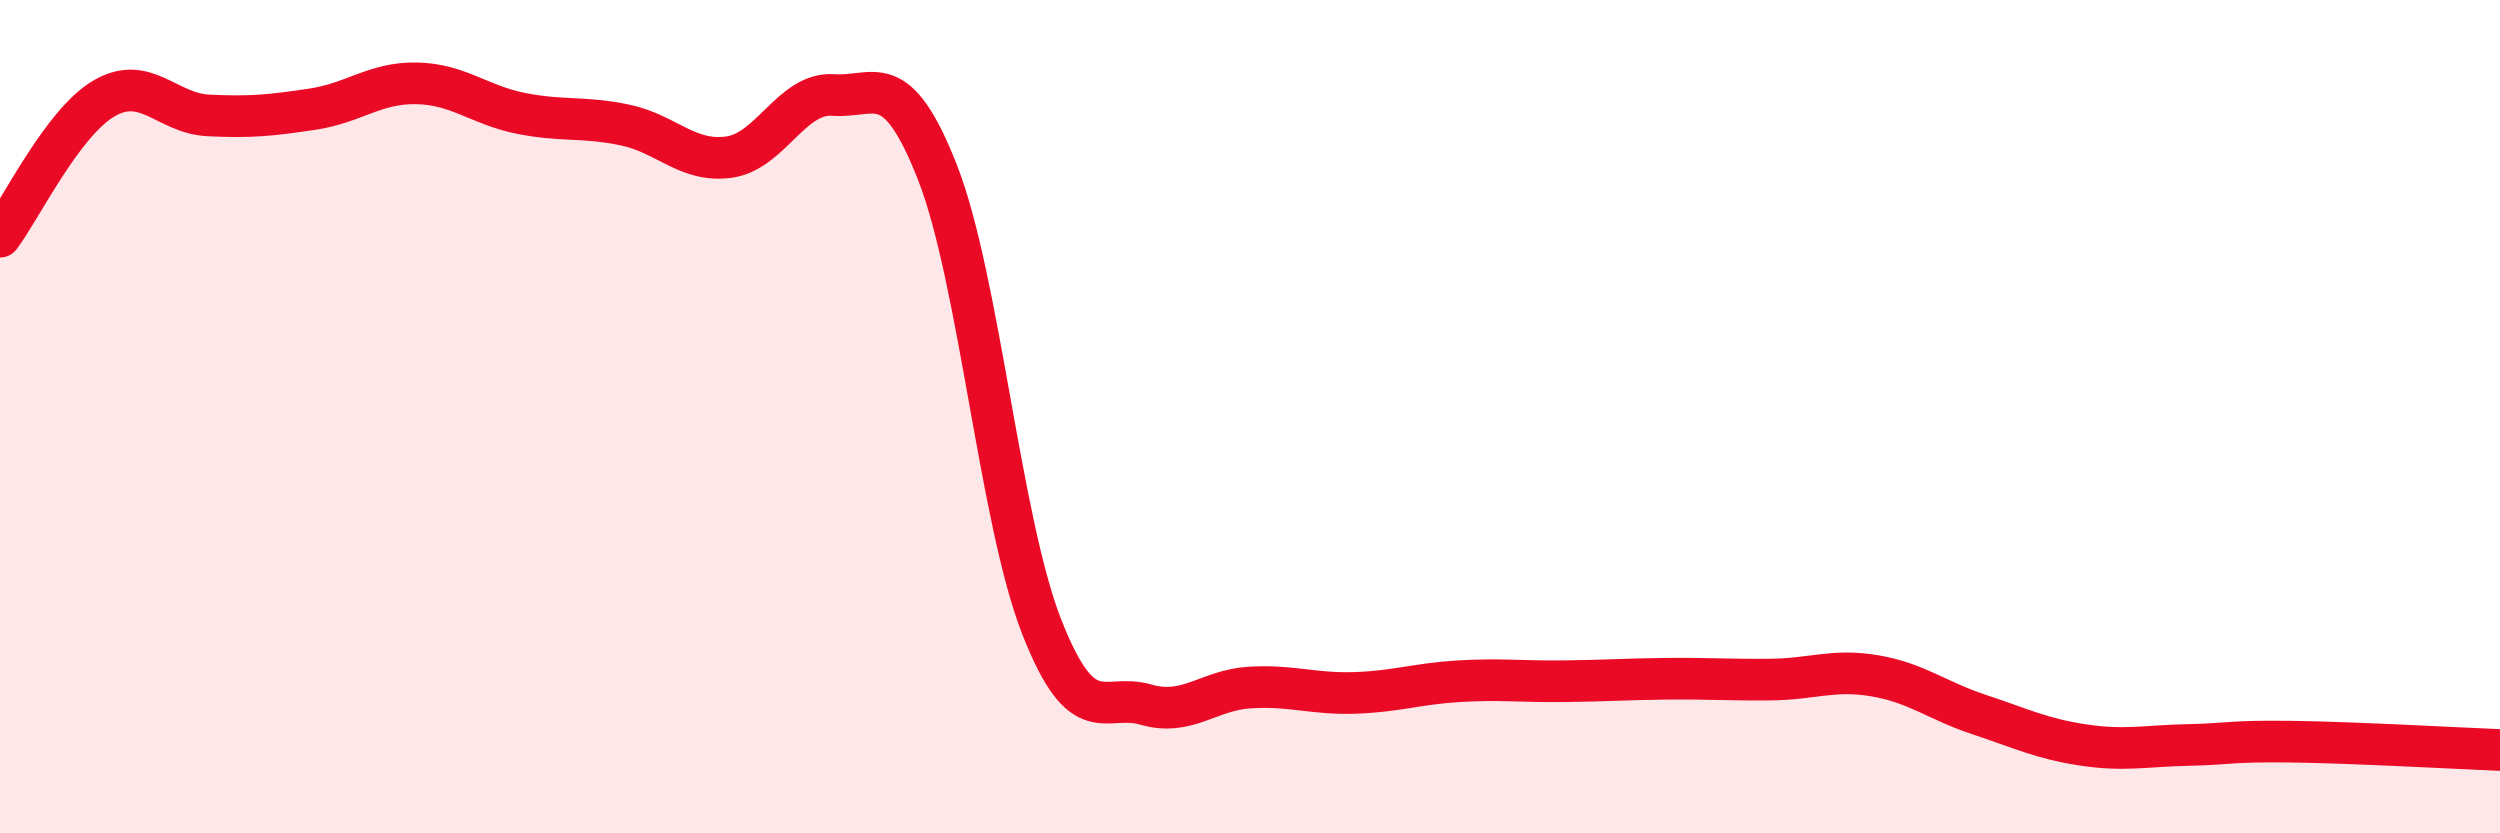
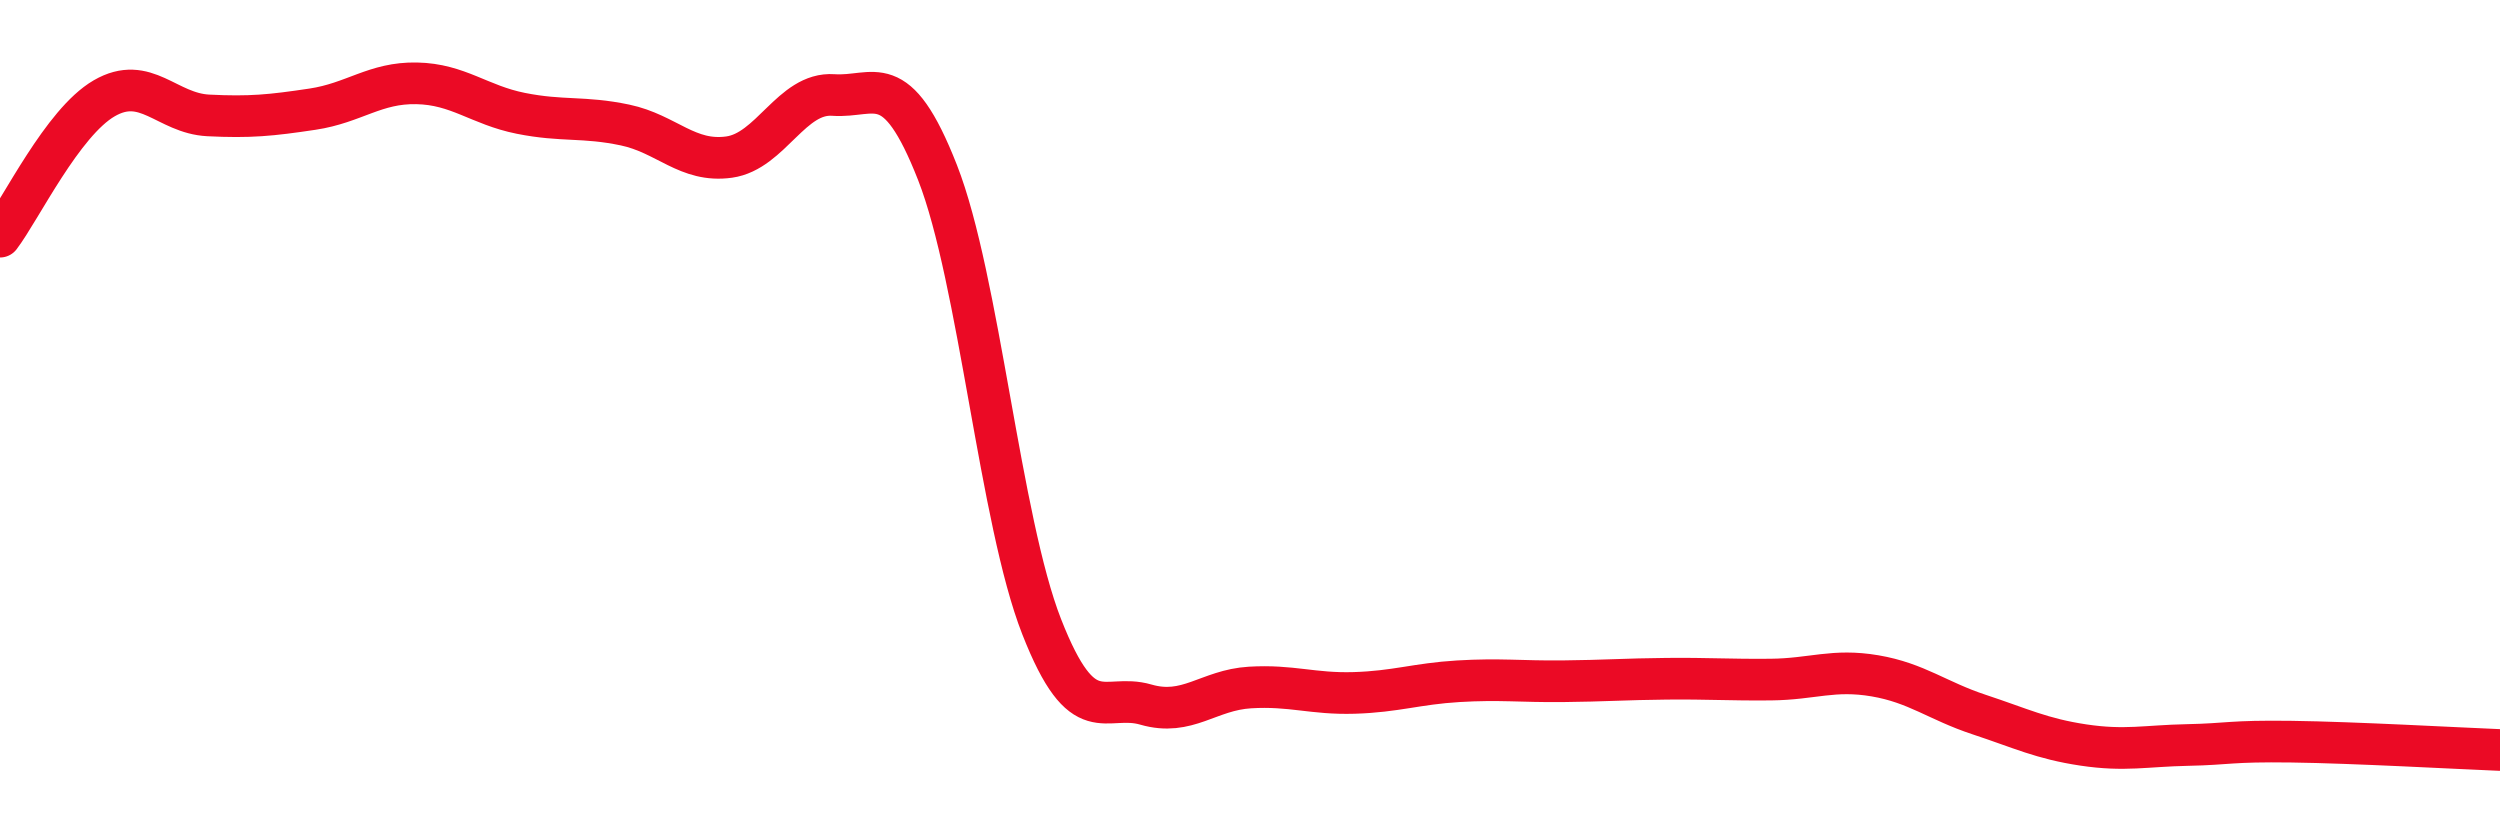
<svg xmlns="http://www.w3.org/2000/svg" width="60" height="20" viewBox="0 0 60 20">
-   <path d="M 0,5.68 C 0.5,5.02 1.5,2.94 2.5,2.36 C 3.5,1.78 4,2.72 5,2.77 C 6,2.82 6.5,2.77 7.5,2.62 C 8.5,2.47 9,1.98 10,2 C 11,2.02 11.5,2.52 12.5,2.72 C 13.5,2.92 14,2.79 15,3 C 16,3.21 16.5,3.91 17.5,3.77 C 18.5,3.63 19,2.21 20,2.28 C 21,2.35 21.5,1.59 22.5,4.14 C 23.5,6.69 24,12.49 25,15.04 C 26,17.59 26.5,16.62 27.5,16.91 C 28.5,17.2 29,16.56 30,16.5 C 31,16.44 31.5,16.66 32.5,16.63 C 33.5,16.6 34,16.41 35,16.35 C 36,16.29 36.5,16.36 37.5,16.35 C 38.5,16.34 39,16.3 40,16.29 C 41,16.28 41.5,16.32 42.5,16.31 C 43.5,16.3 44,16.05 45,16.22 C 46,16.39 46.5,16.82 47.5,17.15 C 48.5,17.48 49,17.73 50,17.88 C 51,18.03 51.5,17.9 52.5,17.88 C 53.5,17.86 53.5,17.78 55,17.8 C 56.5,17.82 59,17.96 60,18L60 20L0 20Z" fill="#EB0A25" opacity="0.1" stroke-linecap="round" stroke-linejoin="round" />
  <path d="M 0,5.68 C 0.5,5.02 1.5,2.94 2.5,2.36 C 3.5,1.78 4,2.72 5,2.77 C 6,2.82 6.5,2.77 7.5,2.62 C 8.5,2.47 9,1.98 10,2 C 11,2.02 11.5,2.52 12.5,2.72 C 13.5,2.92 14,2.79 15,3 C 16,3.21 16.5,3.91 17.5,3.77 C 18.5,3.63 19,2.21 20,2.28 C 21,2.35 21.5,1.59 22.5,4.14 C 23.5,6.69 24,12.49 25,15.04 C 26,17.59 26.5,16.62 27.5,16.91 C 28.5,17.2 29,16.56 30,16.5 C 31,16.44 31.5,16.66 32.5,16.63 C 33.5,16.6 34,16.41 35,16.35 C 36,16.29 36.5,16.36 37.5,16.35 C 38.5,16.34 39,16.3 40,16.29 C 41,16.28 41.5,16.32 42.5,16.31 C 43.5,16.3 44,16.05 45,16.22 C 46,16.39 46.5,16.82 47.5,17.15 C 48.5,17.48 49,17.73 50,17.88 C 51,18.03 51.5,17.9 52.5,17.88 C 53.5,17.86 53.5,17.78 55,17.8 C 56.5,17.82 59,17.96 60,18" stroke="#EB0A25" stroke-width="1" fill="none" stroke-linecap="round" stroke-linejoin="round" />
</svg>